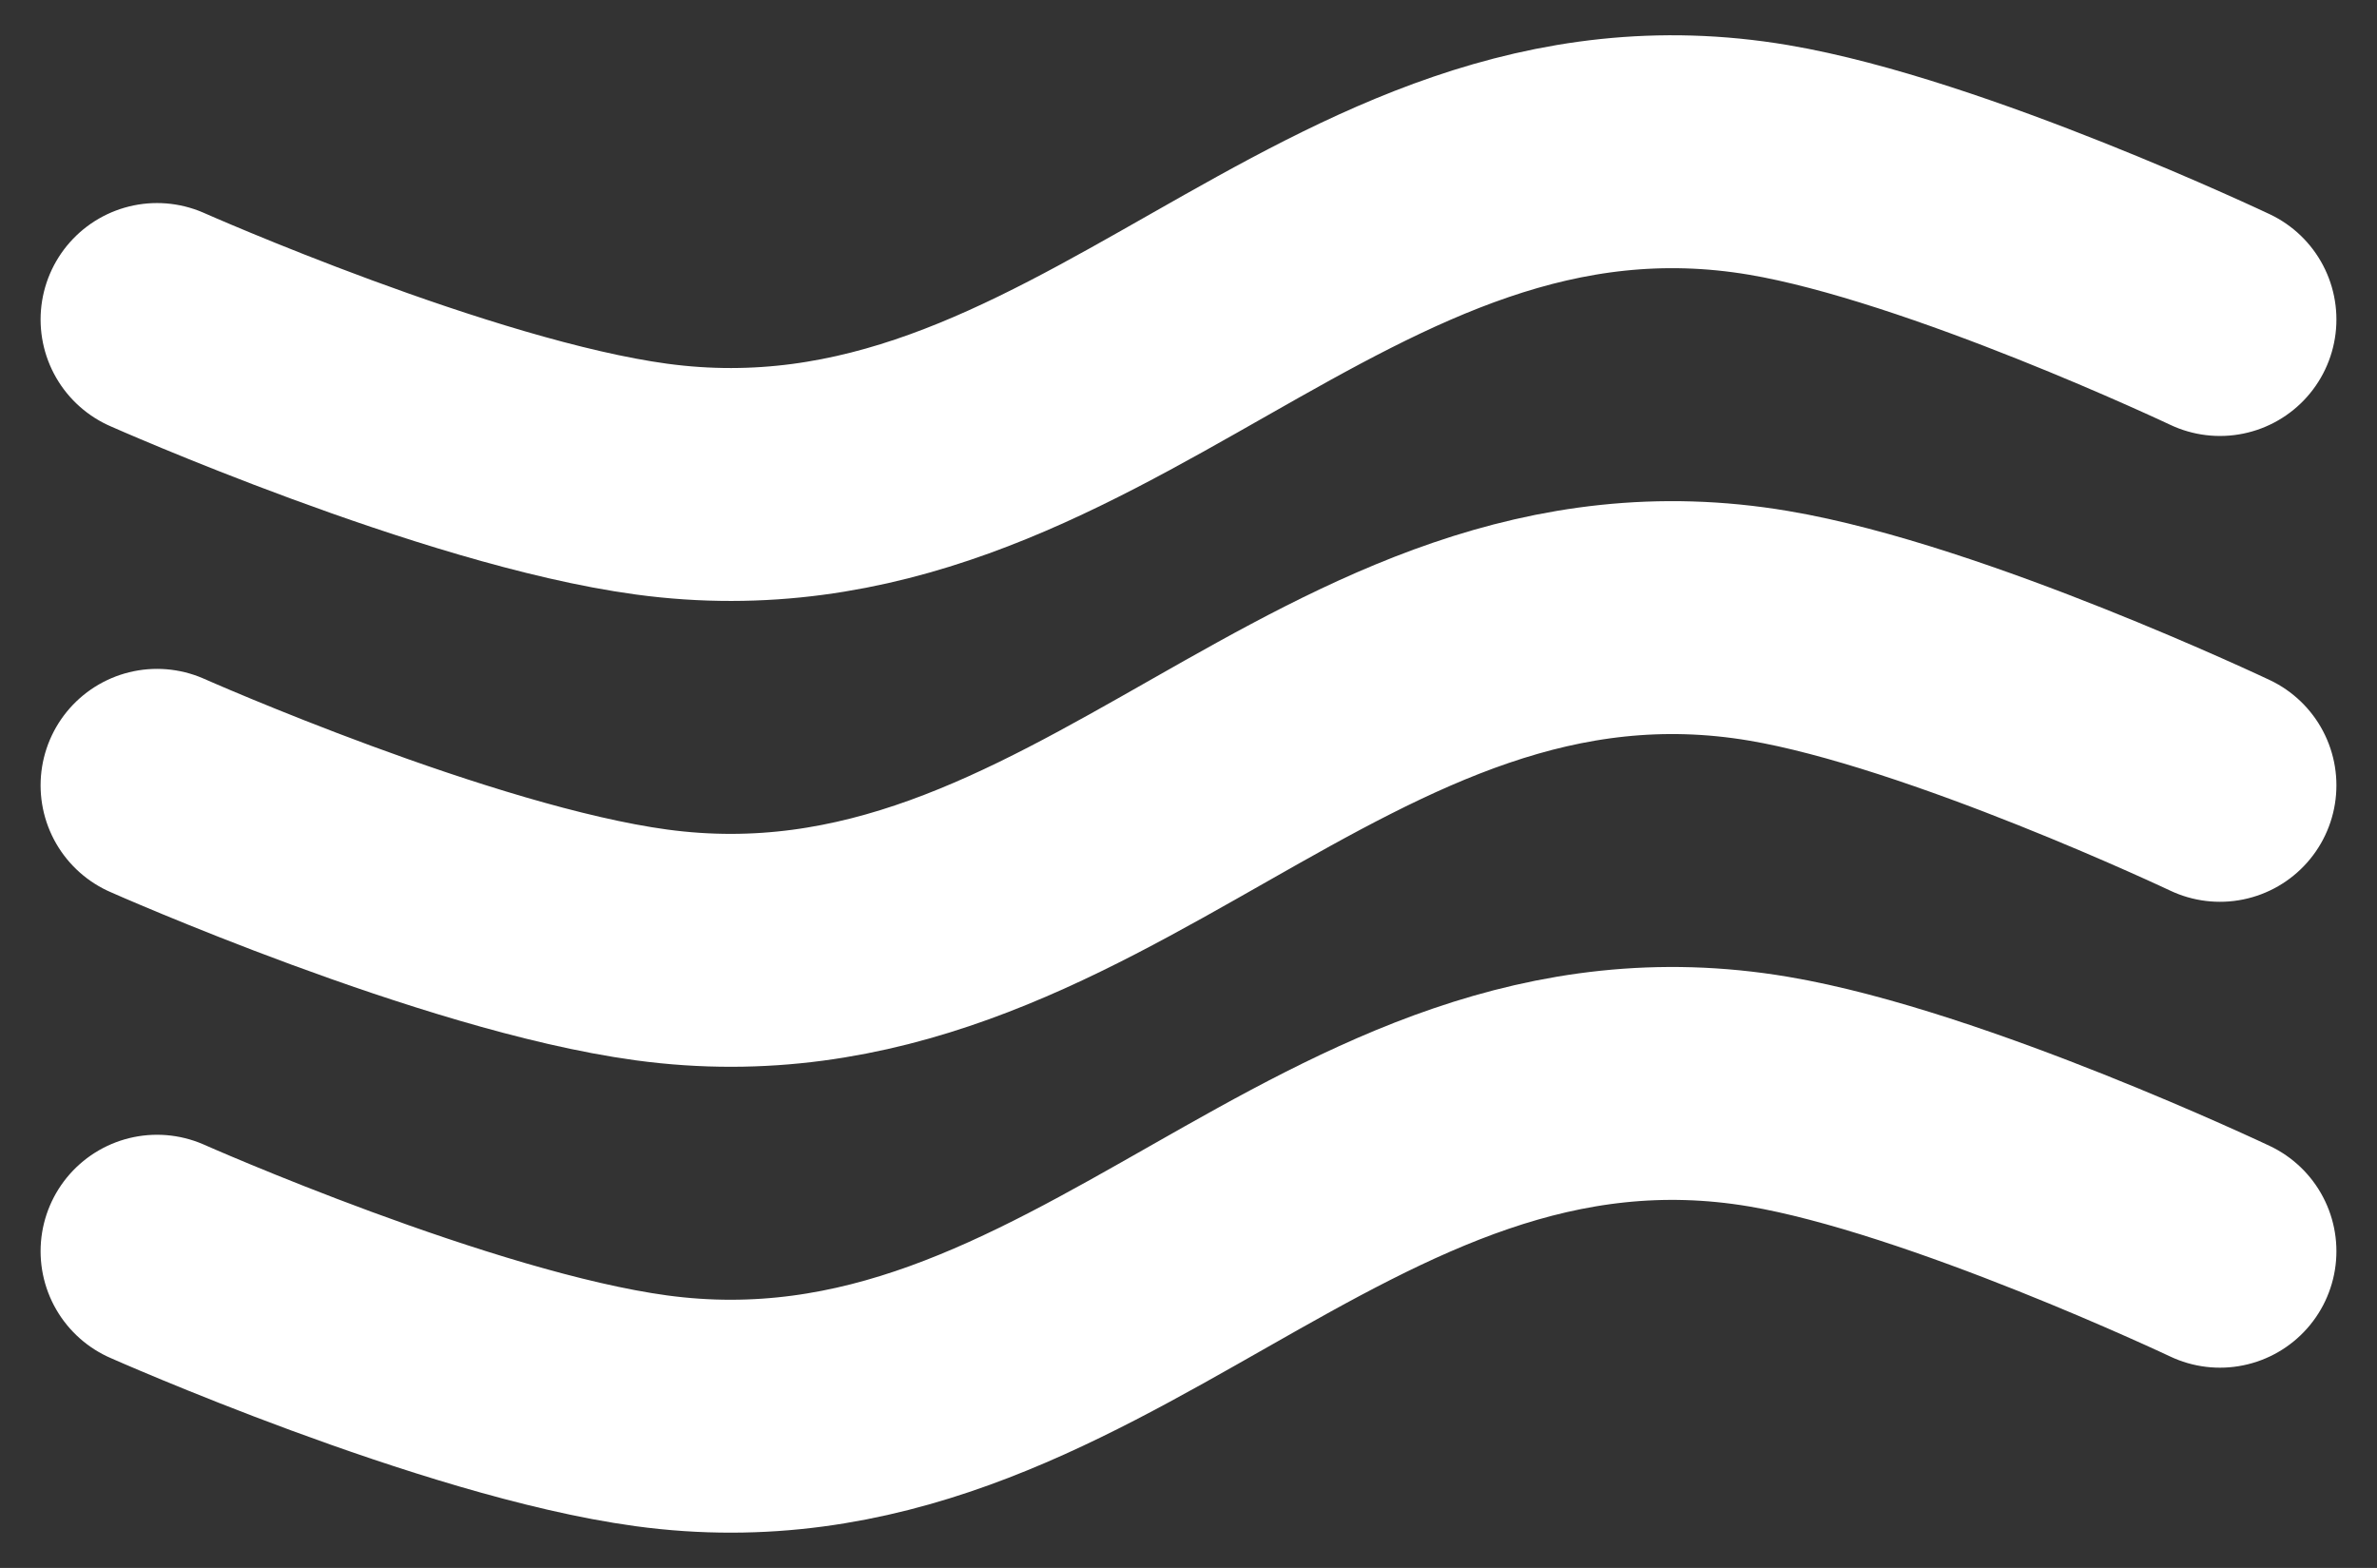
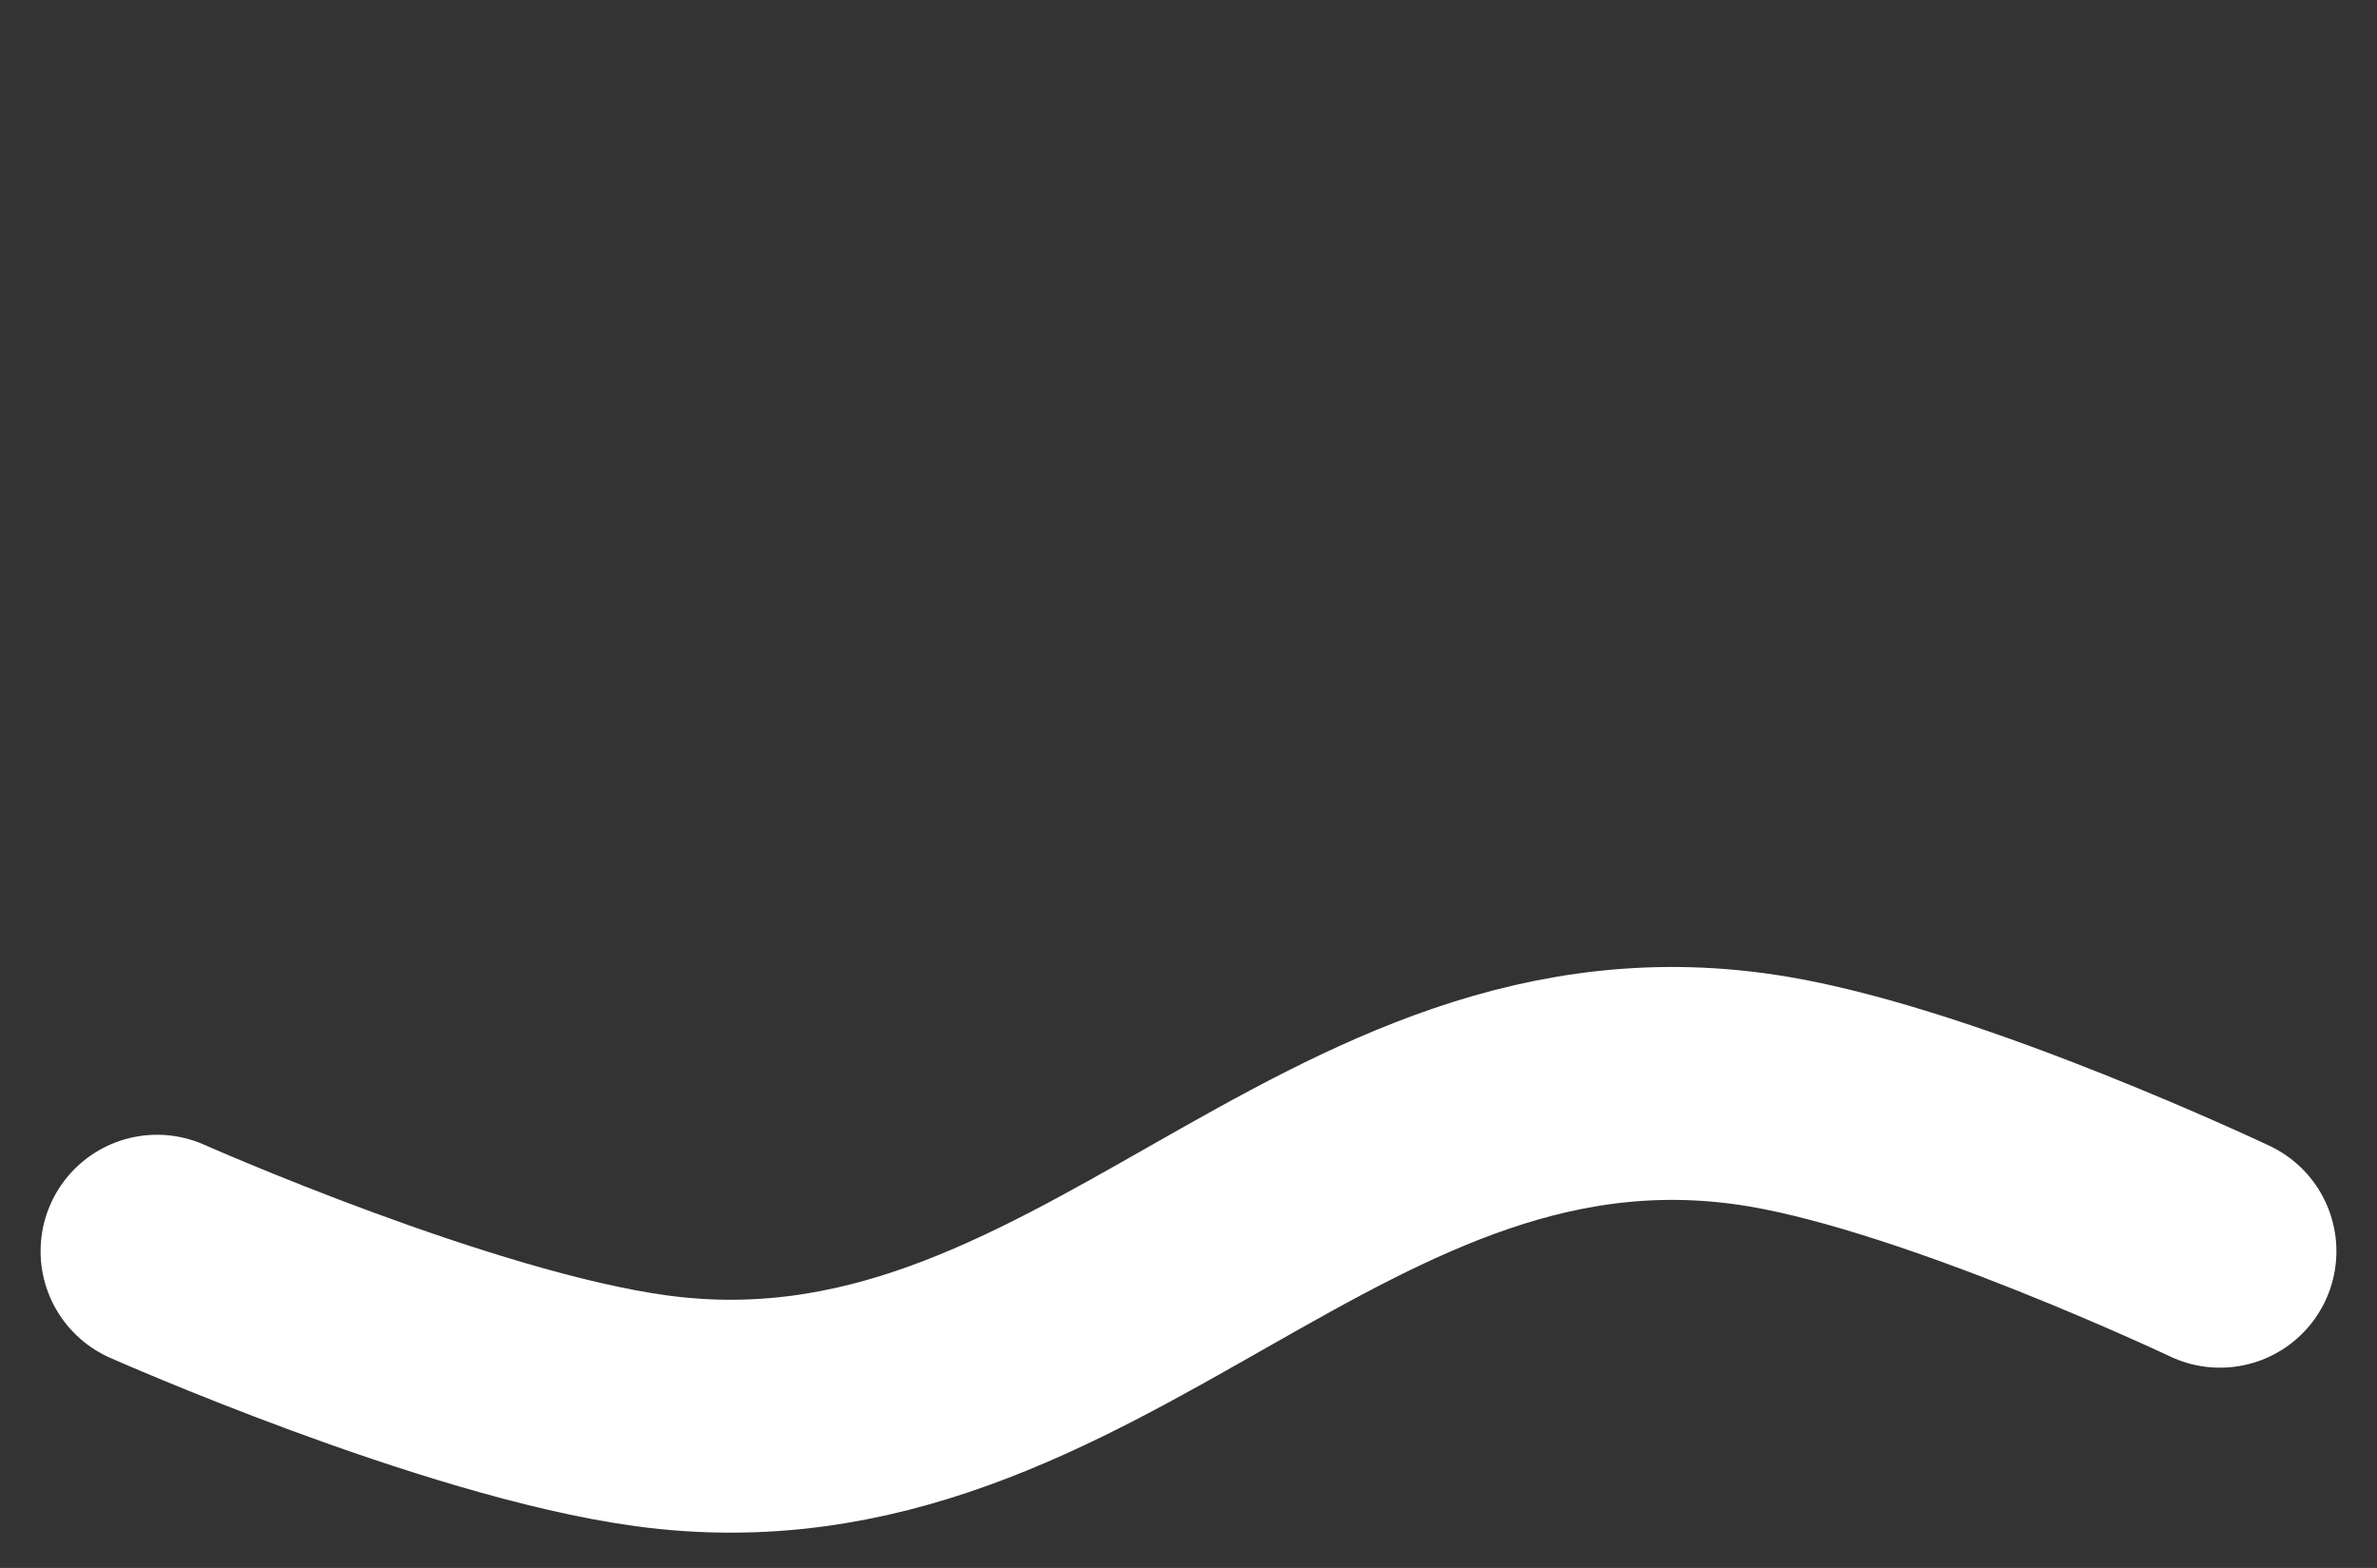
<svg xmlns="http://www.w3.org/2000/svg" width="47" height="31" viewBox="0 0 47 31" fill="none">
  <rect x="0" y="0" width="47" height="31" fill="#333333" stroke="none" />
-   <path d="M3.105 6.317C3.105 6.317 9.035 8.95 12.878 9.472C21.55 10.649 26.307 1.699 34.972 3.162C38.484 3.755 43.895 6.317 43.895 6.317" stroke="white" stroke-width="4.605" stroke-linecap="round" />
-   <path d="M3.105 15.527C3.105 15.527 9.035 18.16 12.878 18.682C21.55 19.86 26.307 10.91 34.972 12.373C38.484 12.965 43.895 15.527 43.895 15.527" stroke="white" stroke-width="4.605" stroke-linecap="round" />
  <path d="M3.105 24.738C3.105 24.738 9.035 27.371 12.878 27.893C21.55 29.07 26.307 20.12 34.972 21.583C38.484 22.176 43.895 24.738 43.895 24.738" stroke="white" stroke-width="4.605" stroke-linecap="round" />
</svg>